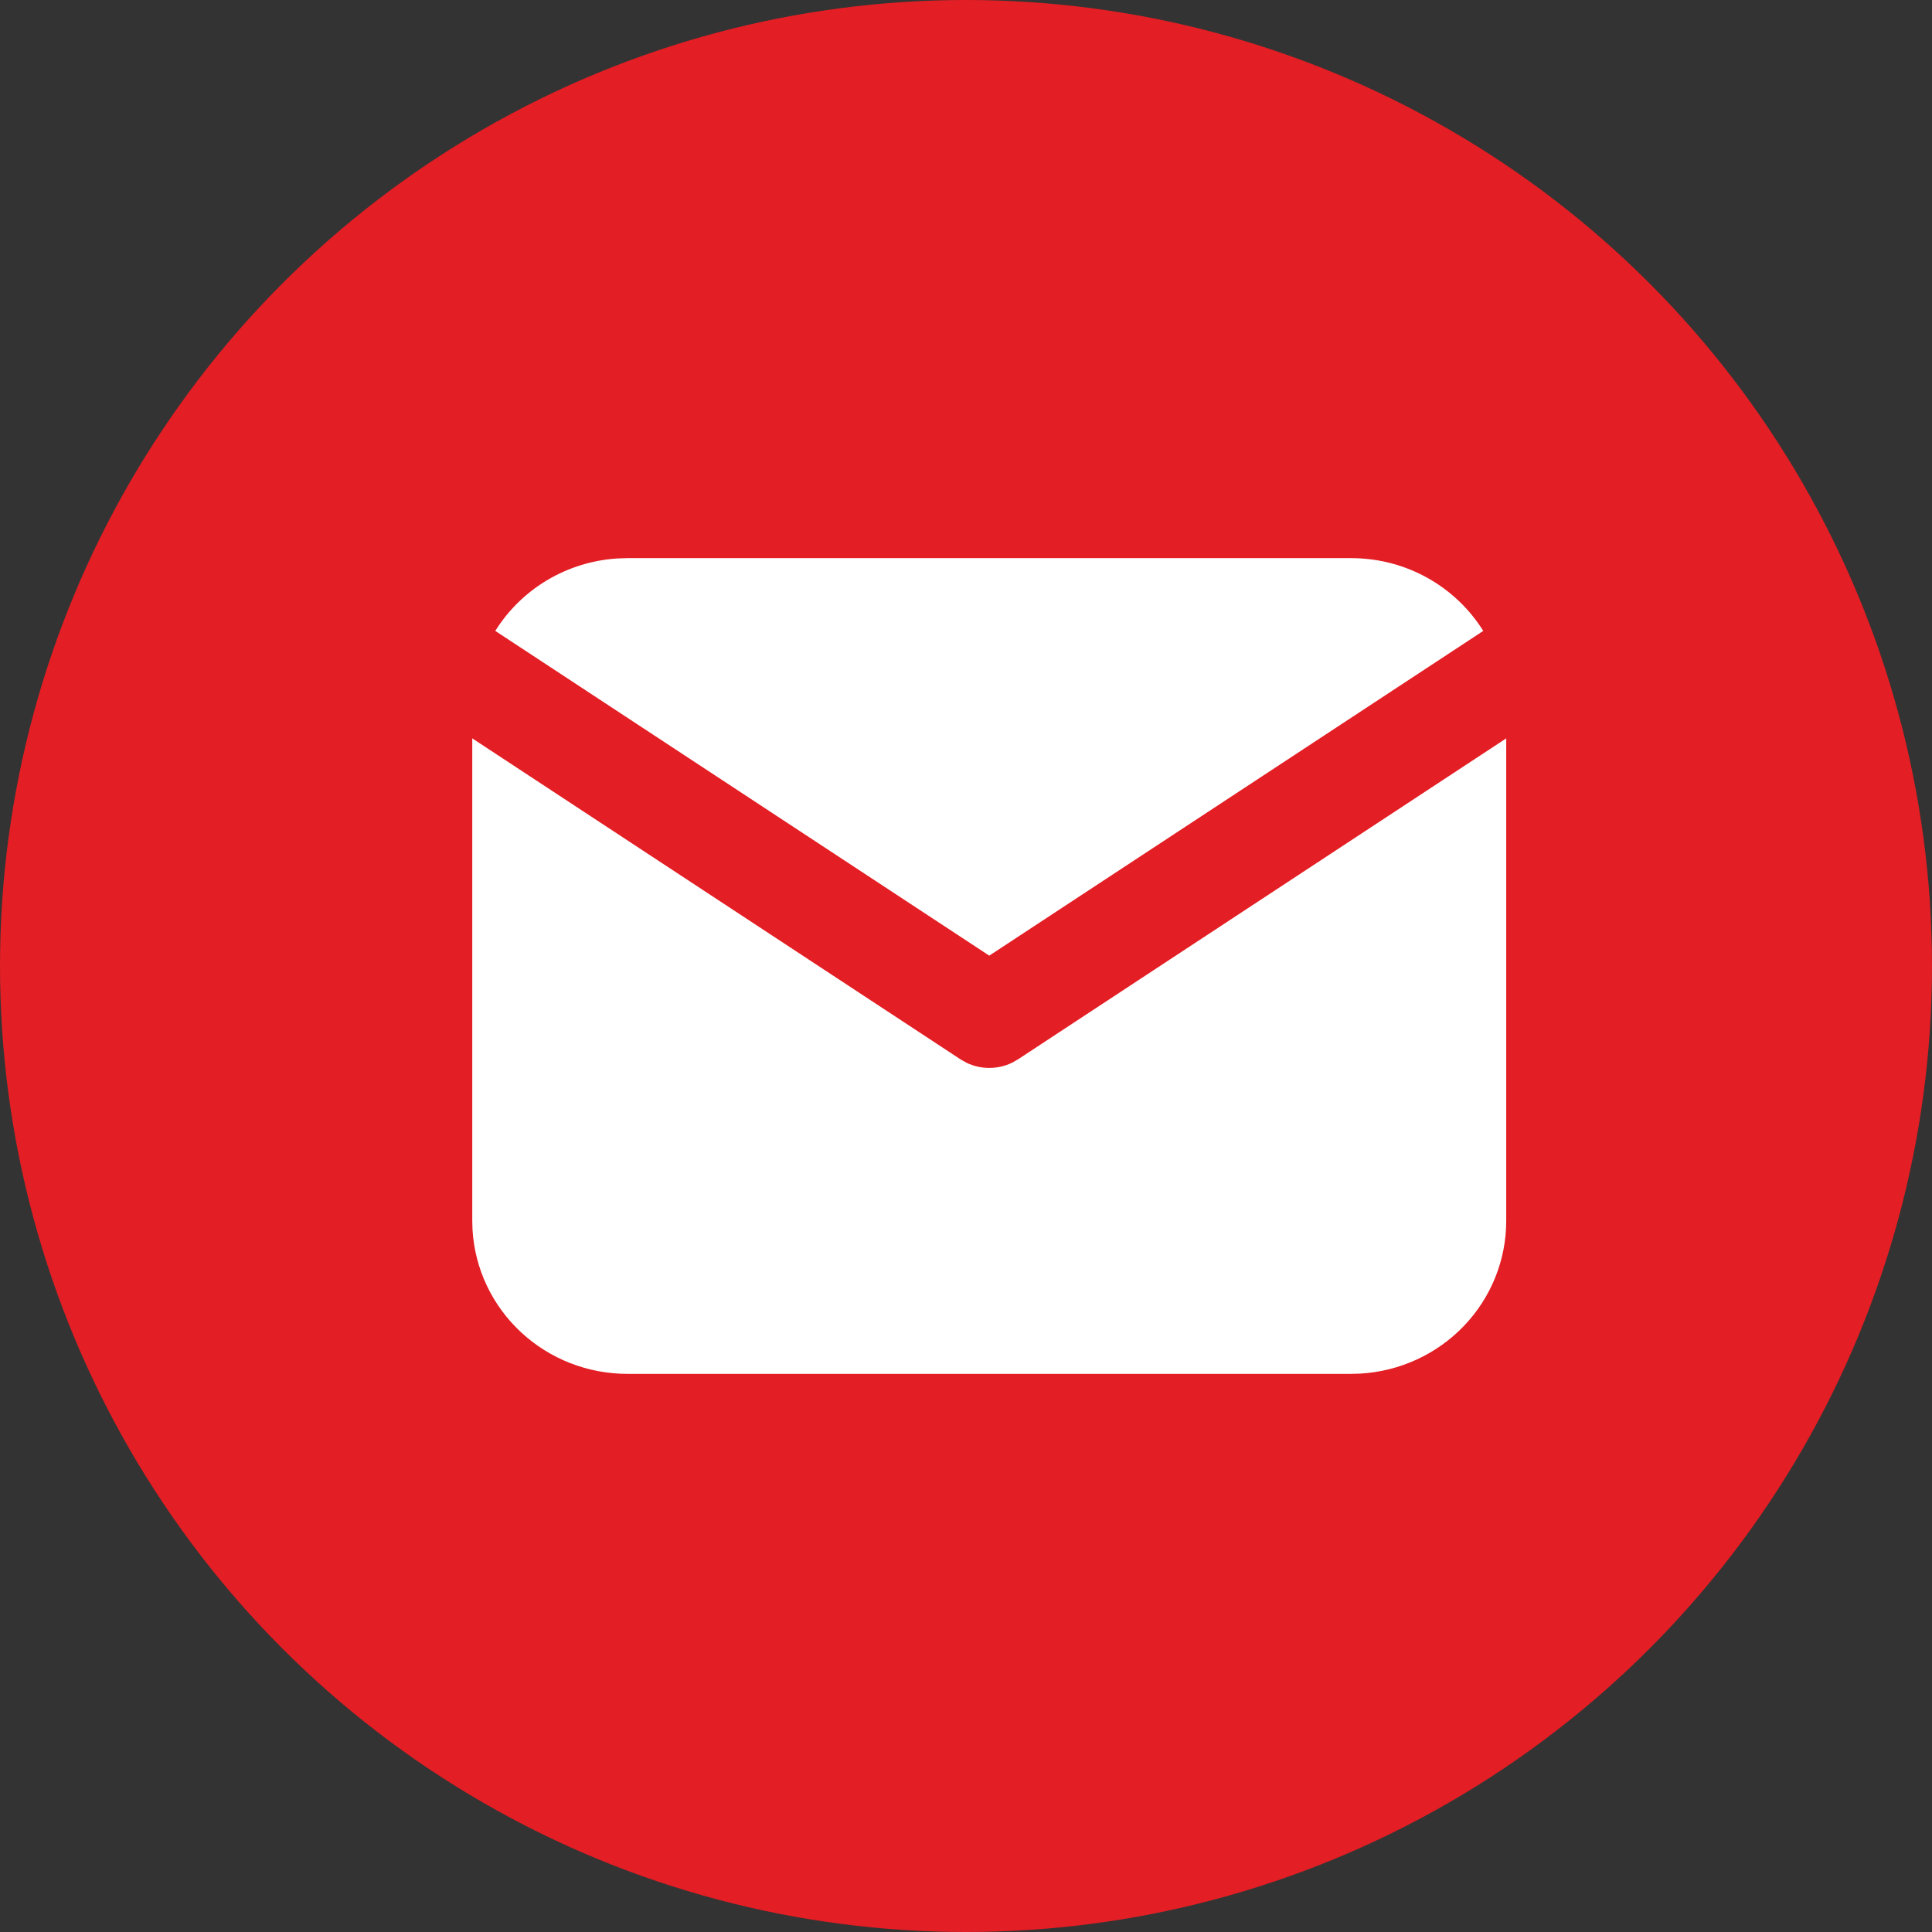
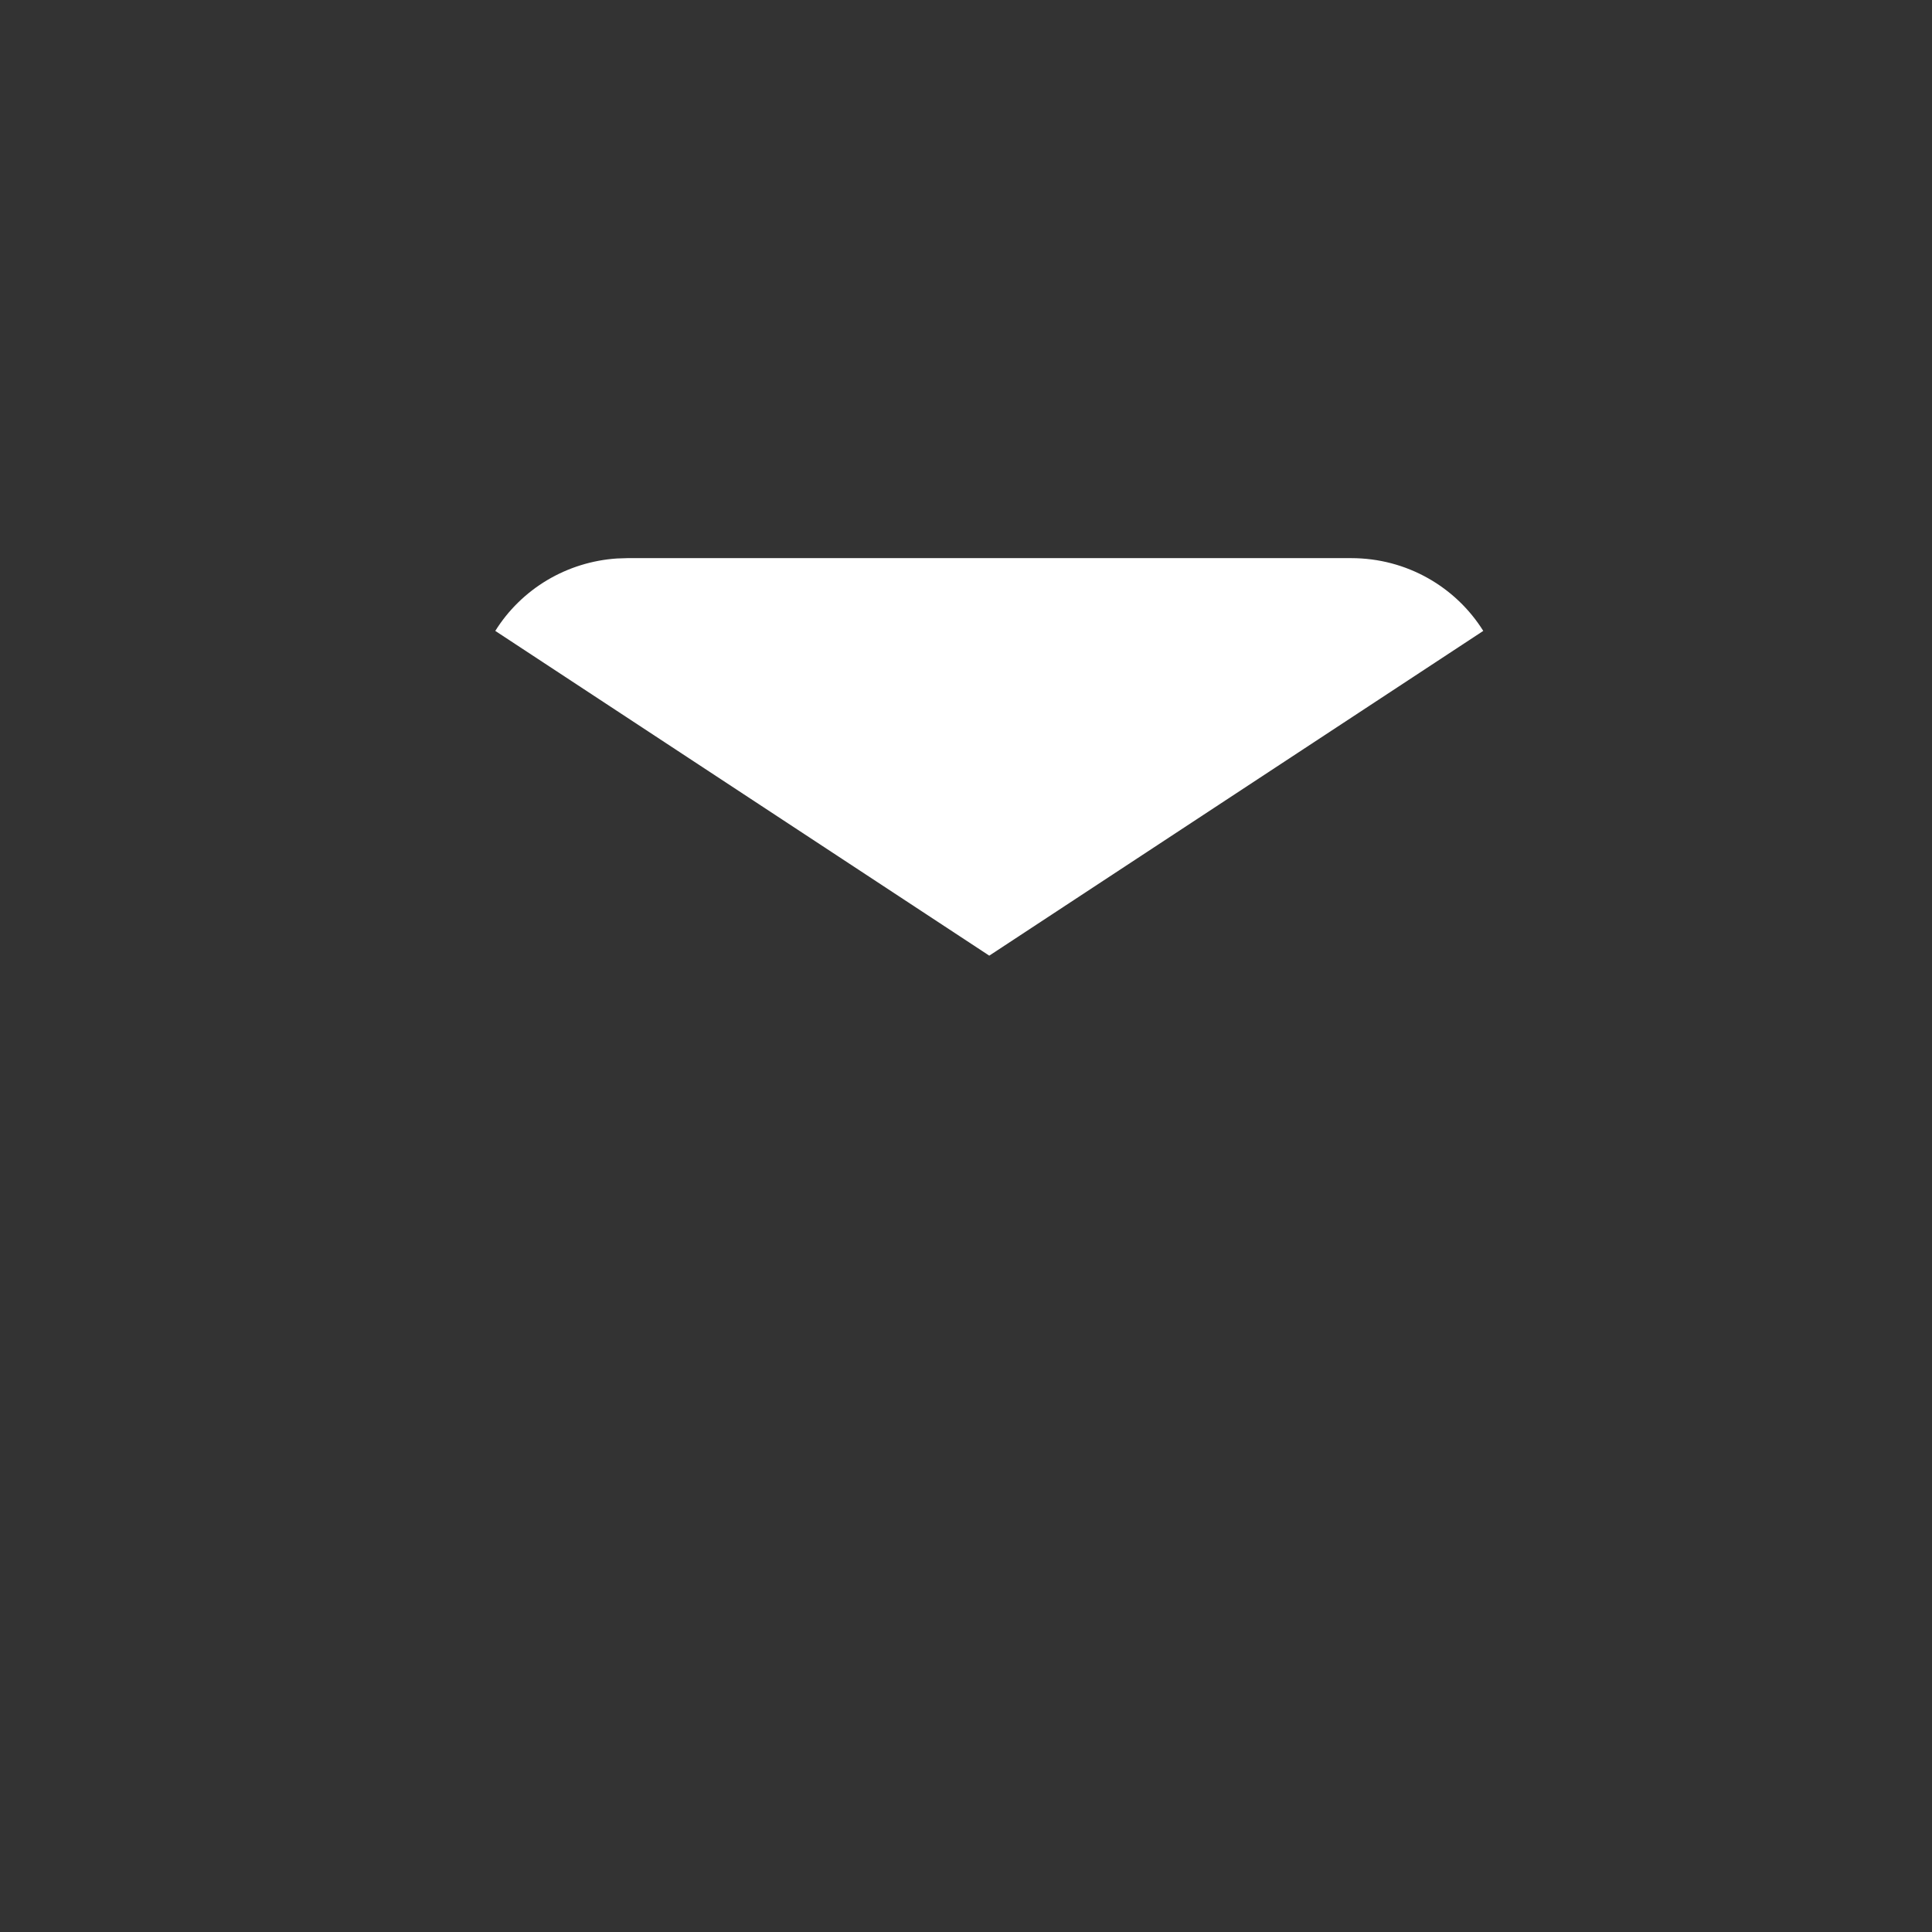
<svg xmlns="http://www.w3.org/2000/svg" width="45" height="45" viewBox="0 0 45 45" fill="none">
  <rect x="0" y="0" width="45" height="45" fill="#333333" stroke="none" />
-   <circle cx="22.5" cy="22.5" r="22.5" fill="#E31E24" />
-   <path d="M35.083 17.198V28.438C35.083 29.346 34.731 30.221 34.099 30.882C33.467 31.543 32.603 31.941 31.683 31.994L31.471 32H14.613C13.691 32 12.804 31.653 12.134 31.029C11.464 30.406 11.06 29.554 11.006 28.646L11 28.438V17.198L22.373 24.675L22.513 24.754C22.678 24.833 22.858 24.874 23.042 24.874C23.225 24.874 23.406 24.833 23.57 24.754L23.71 24.675L35.083 17.198Z" fill="white" />
  <path d="M31.471 13C32.772 13 33.912 13.677 34.548 14.695L23.042 22.259L11.536 14.695C11.838 14.211 12.253 13.806 12.746 13.512C13.239 13.219 13.796 13.046 14.371 13.008L14.613 13H31.471Z" fill="white" />
</svg>